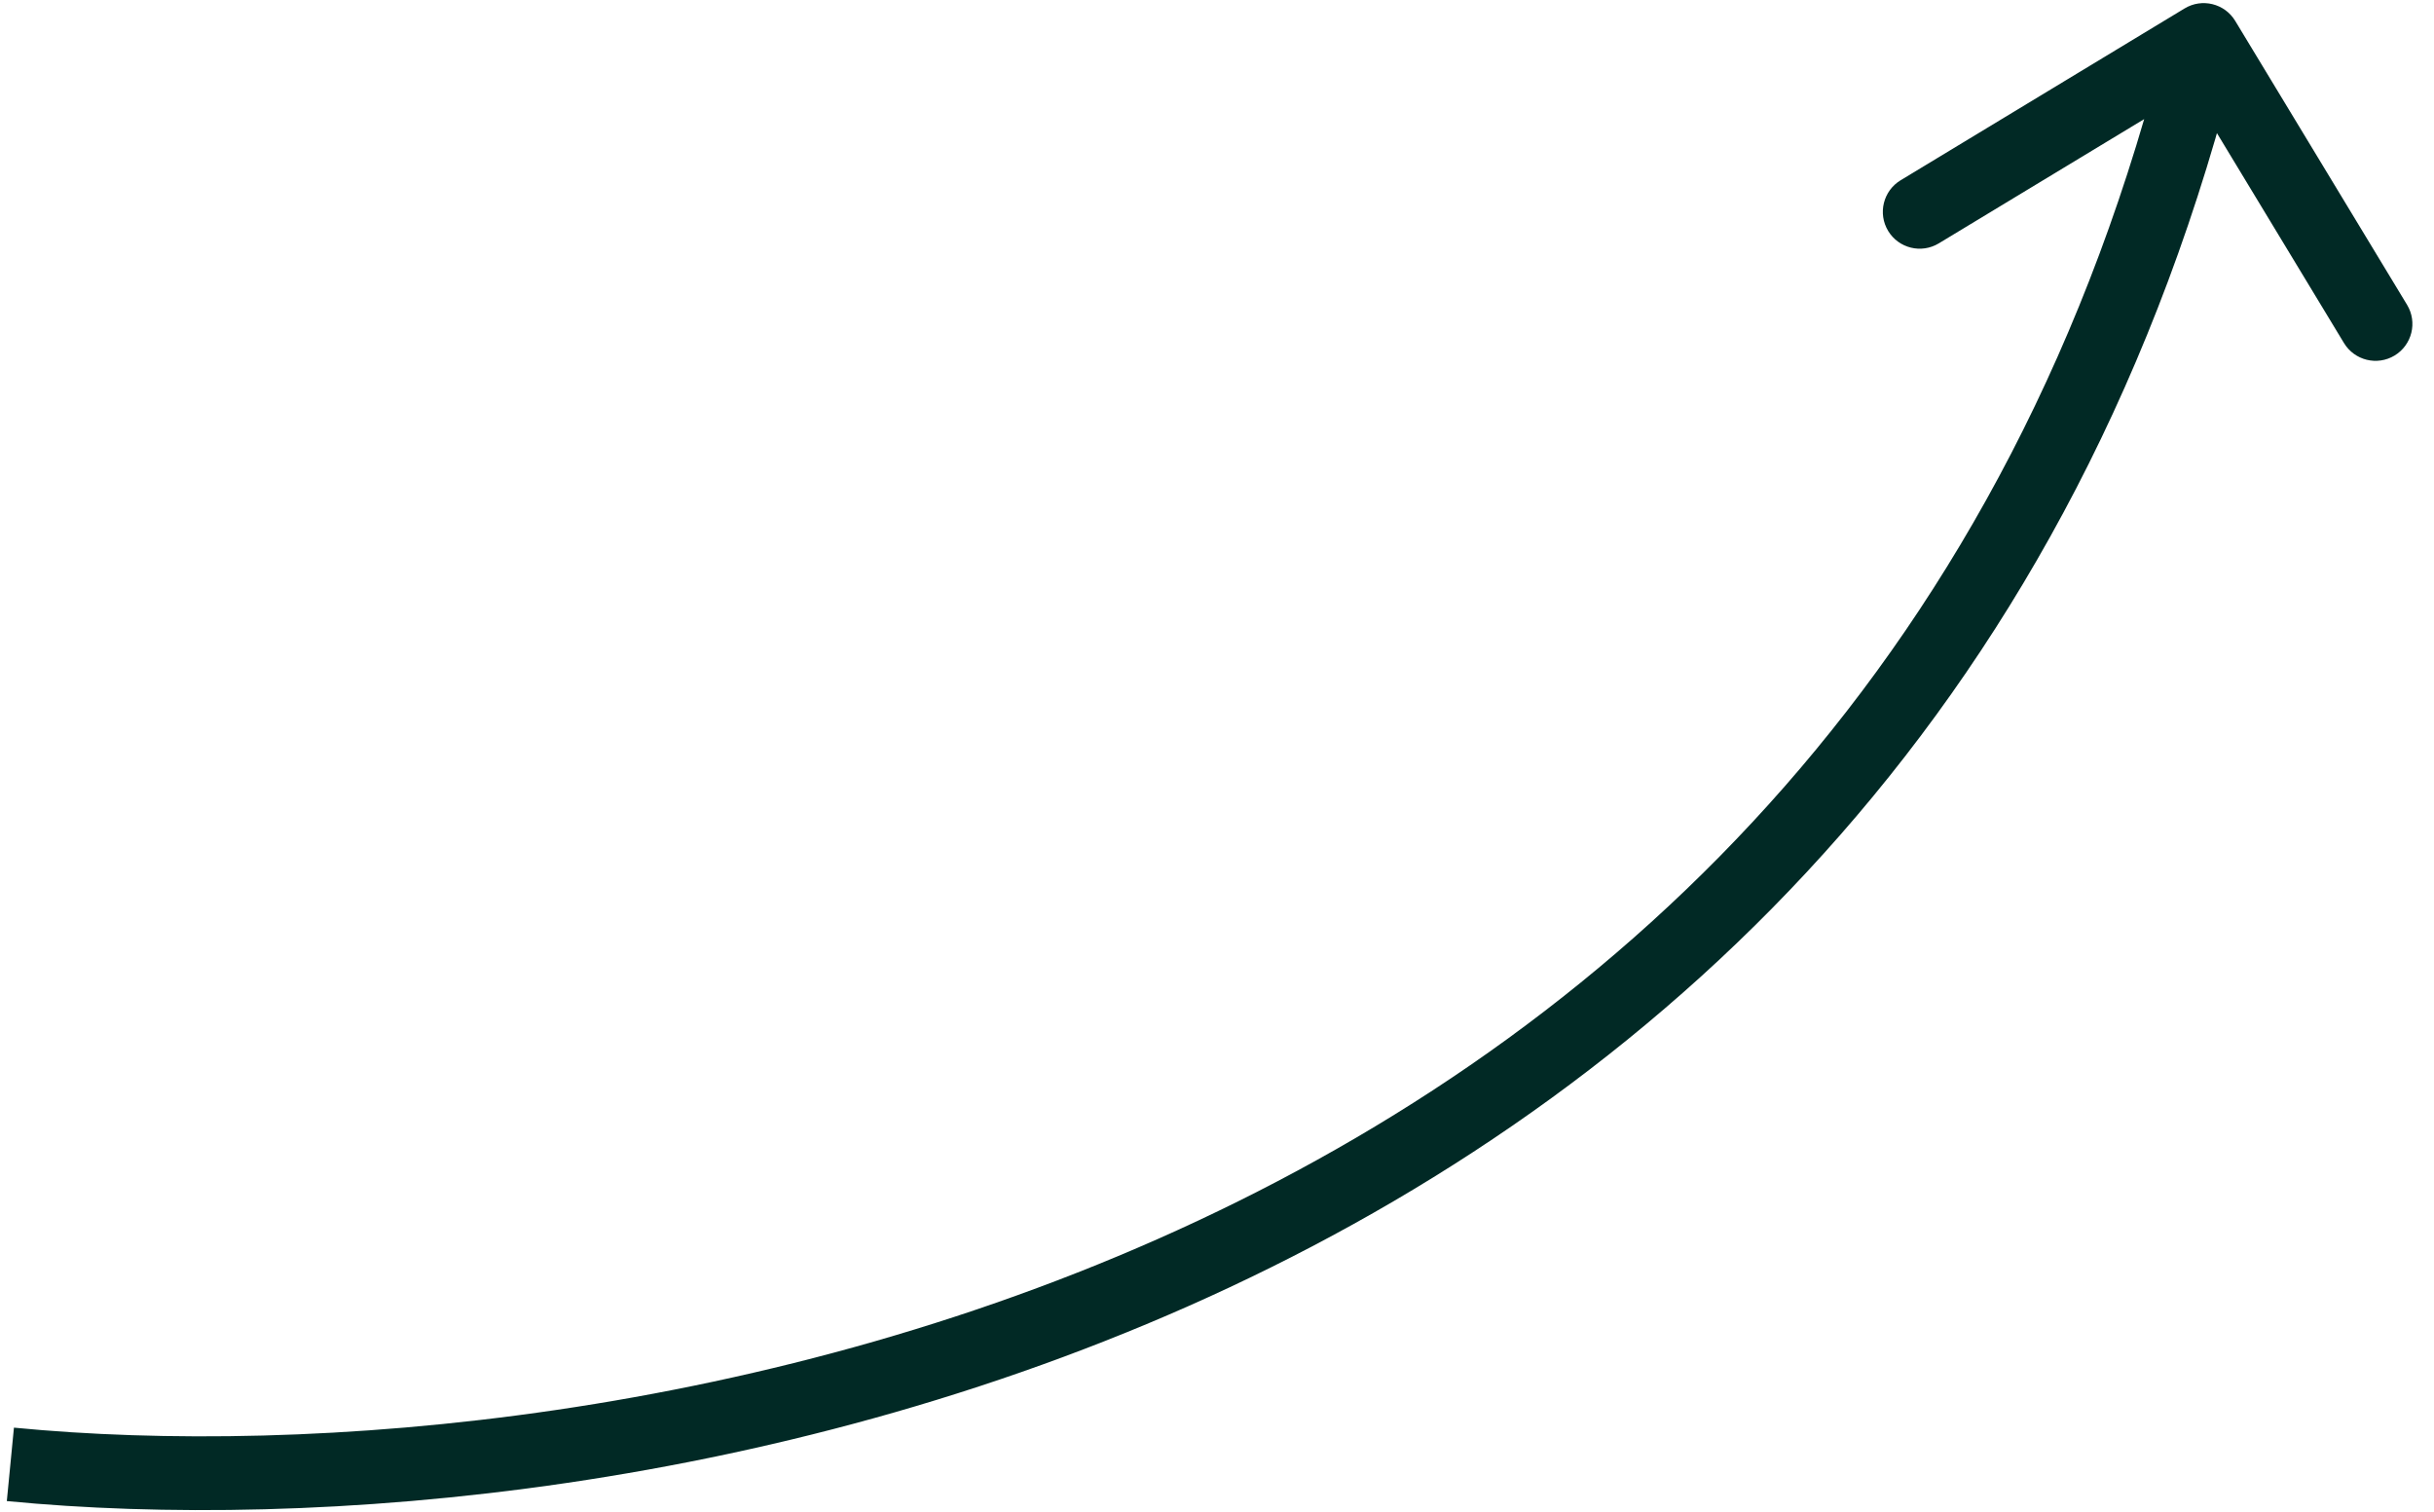
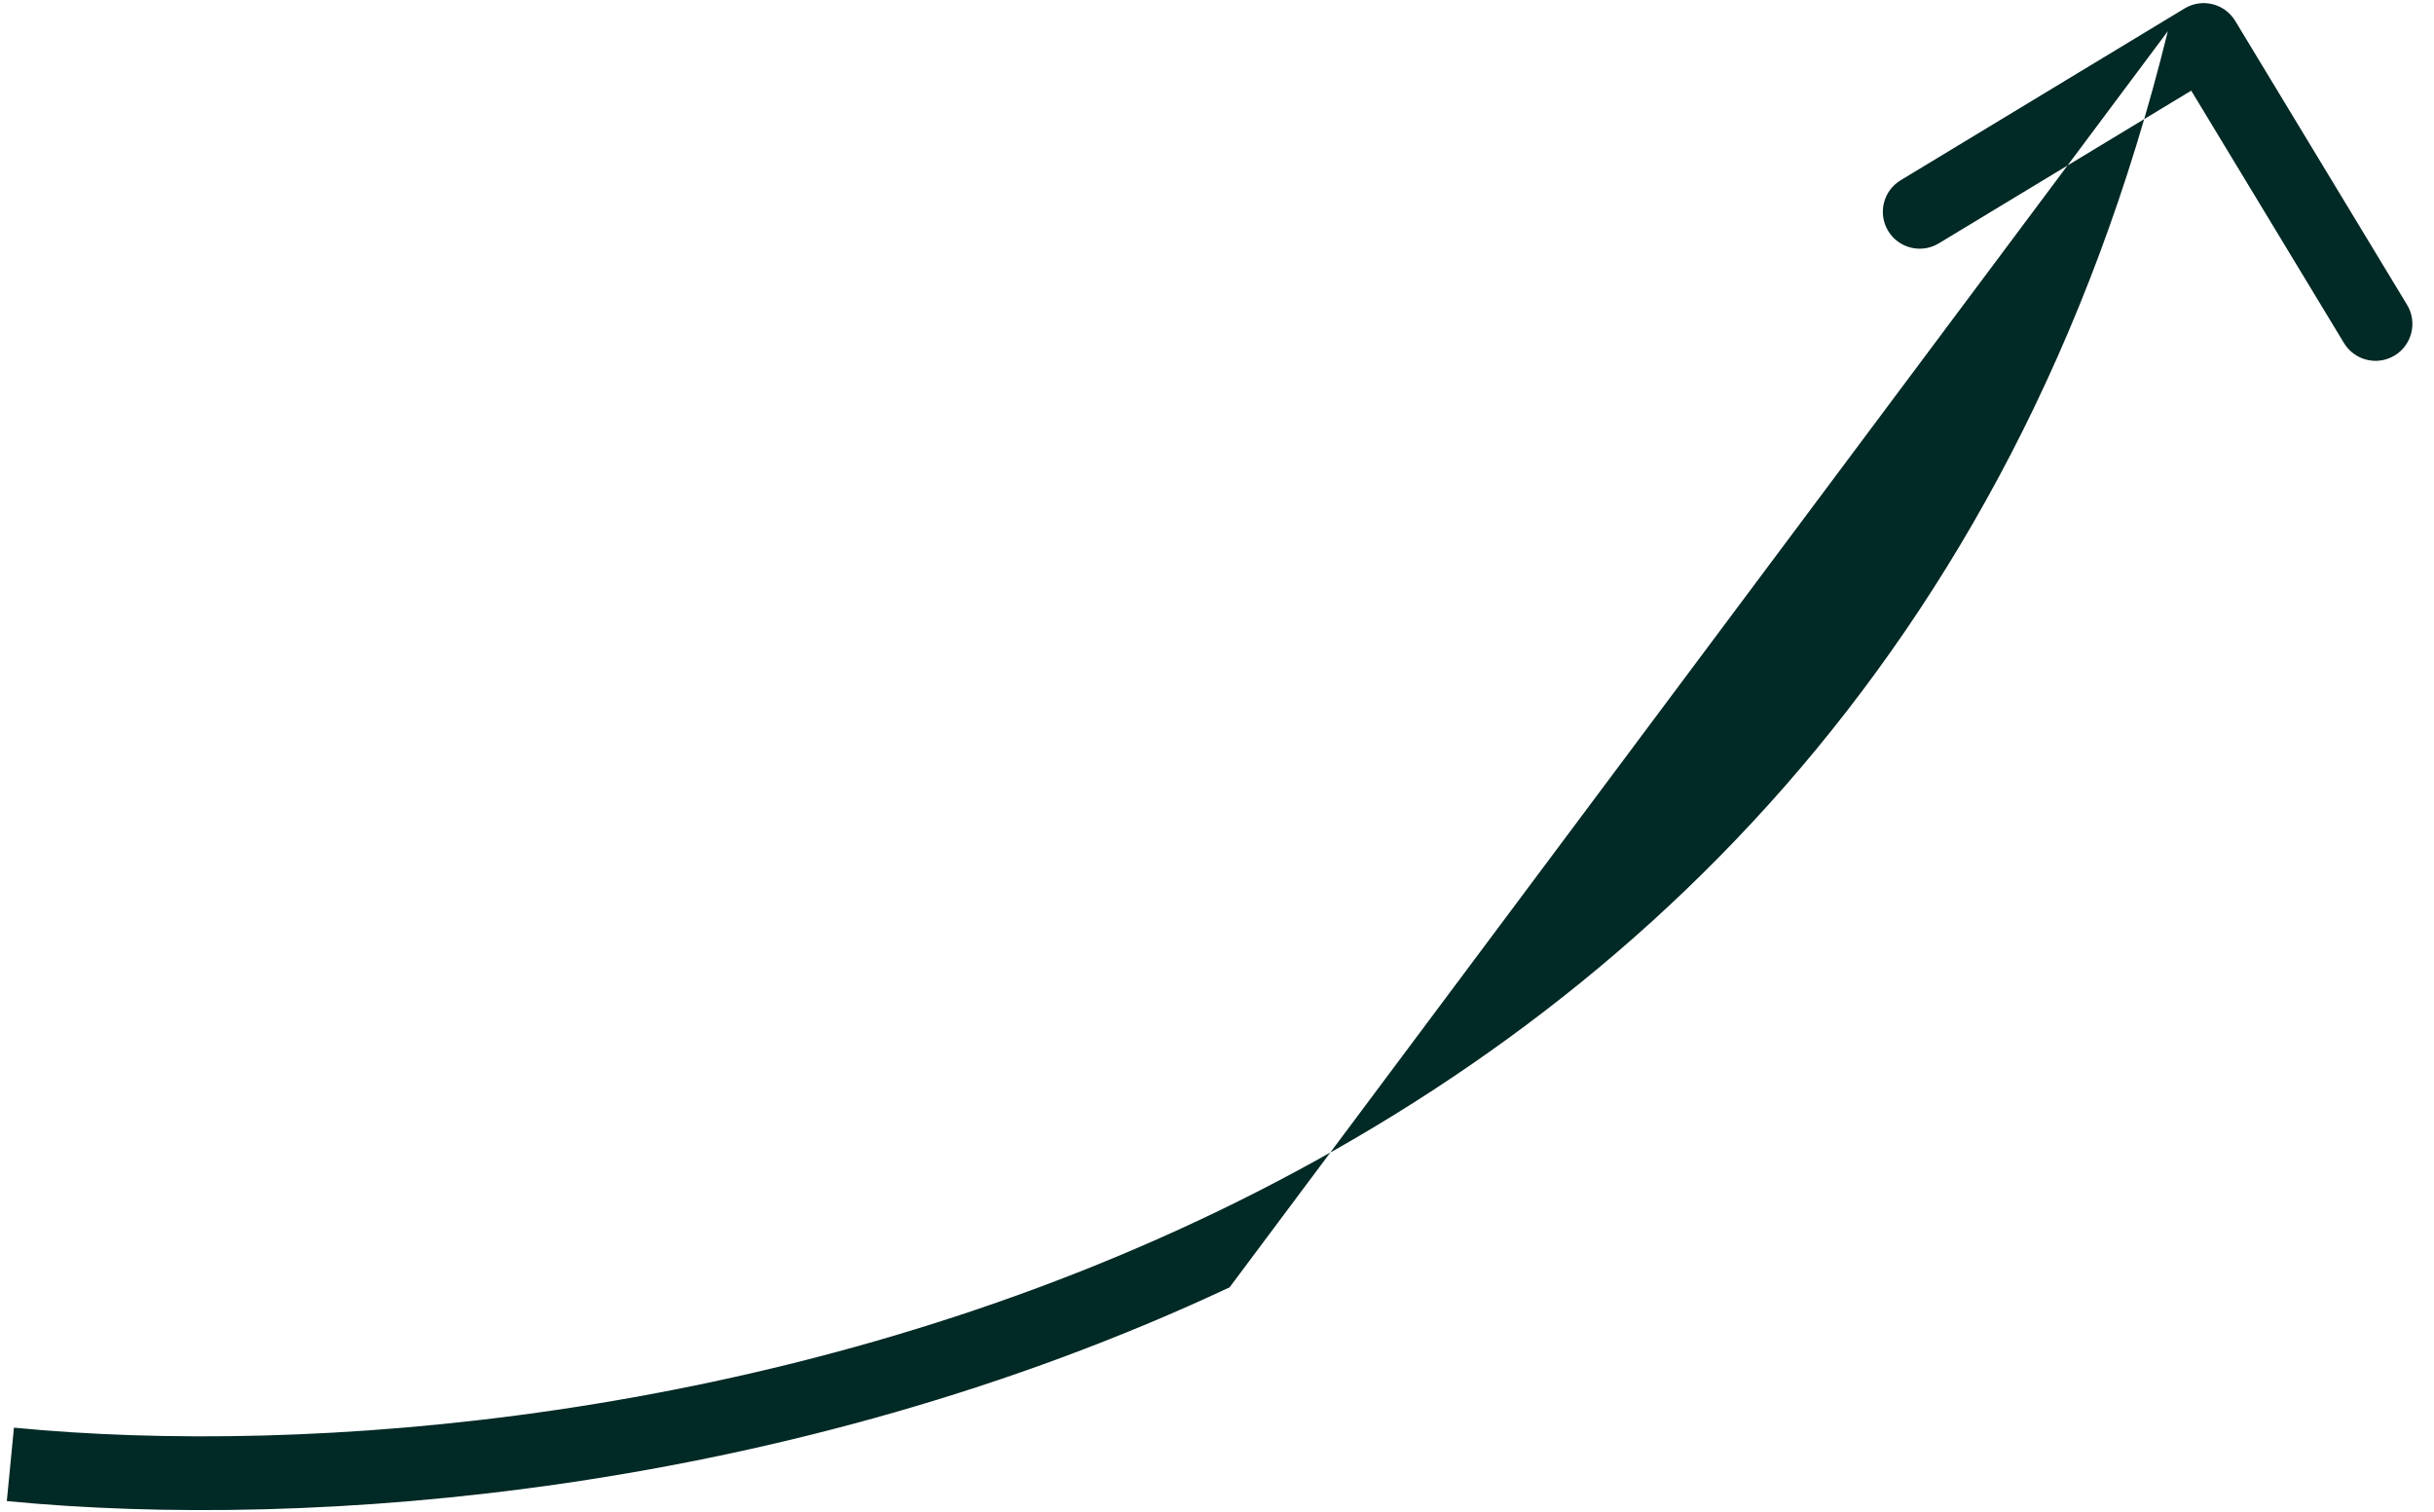
<svg xmlns="http://www.w3.org/2000/svg" width="66" height="41" viewBox="0 0 66 41" fill="none">
-   <path d="M60.61 0.567C60.324 0.094 59.709 -0.057 59.237 0.229L51.537 4.888C51.065 5.174 50.913 5.789 51.199 6.262C51.485 6.734 52.1 6.885 52.572 6.599L59.417 2.458L63.559 9.302C63.845 9.774 64.459 9.926 64.932 9.64C65.404 9.354 65.556 8.739 65.27 8.266L60.61 0.567ZM0.185 40.703C8.462 41.508 21.383 40.513 33.342 34.907C45.338 29.284 56.375 19.011 60.726 1.323L58.783 0.845C54.599 17.857 44.032 27.687 32.493 33.096C20.917 38.523 8.369 39.49 0.378 38.712L0.185 40.703Z" fill="#012925" />
+   <path d="M60.61 0.567C60.324 0.094 59.709 -0.057 59.237 0.229L51.537 4.888C51.065 5.174 50.913 5.789 51.199 6.262C51.485 6.734 52.1 6.885 52.572 6.599L59.417 2.458L63.559 9.302C63.845 9.774 64.459 9.926 64.932 9.64C65.404 9.354 65.556 8.739 65.27 8.266L60.61 0.567ZM0.185 40.703C8.462 41.508 21.383 40.513 33.342 34.907L58.783 0.845C54.599 17.857 44.032 27.687 32.493 33.096C20.917 38.523 8.369 39.49 0.378 38.712L0.185 40.703Z" fill="#012925" />
</svg>